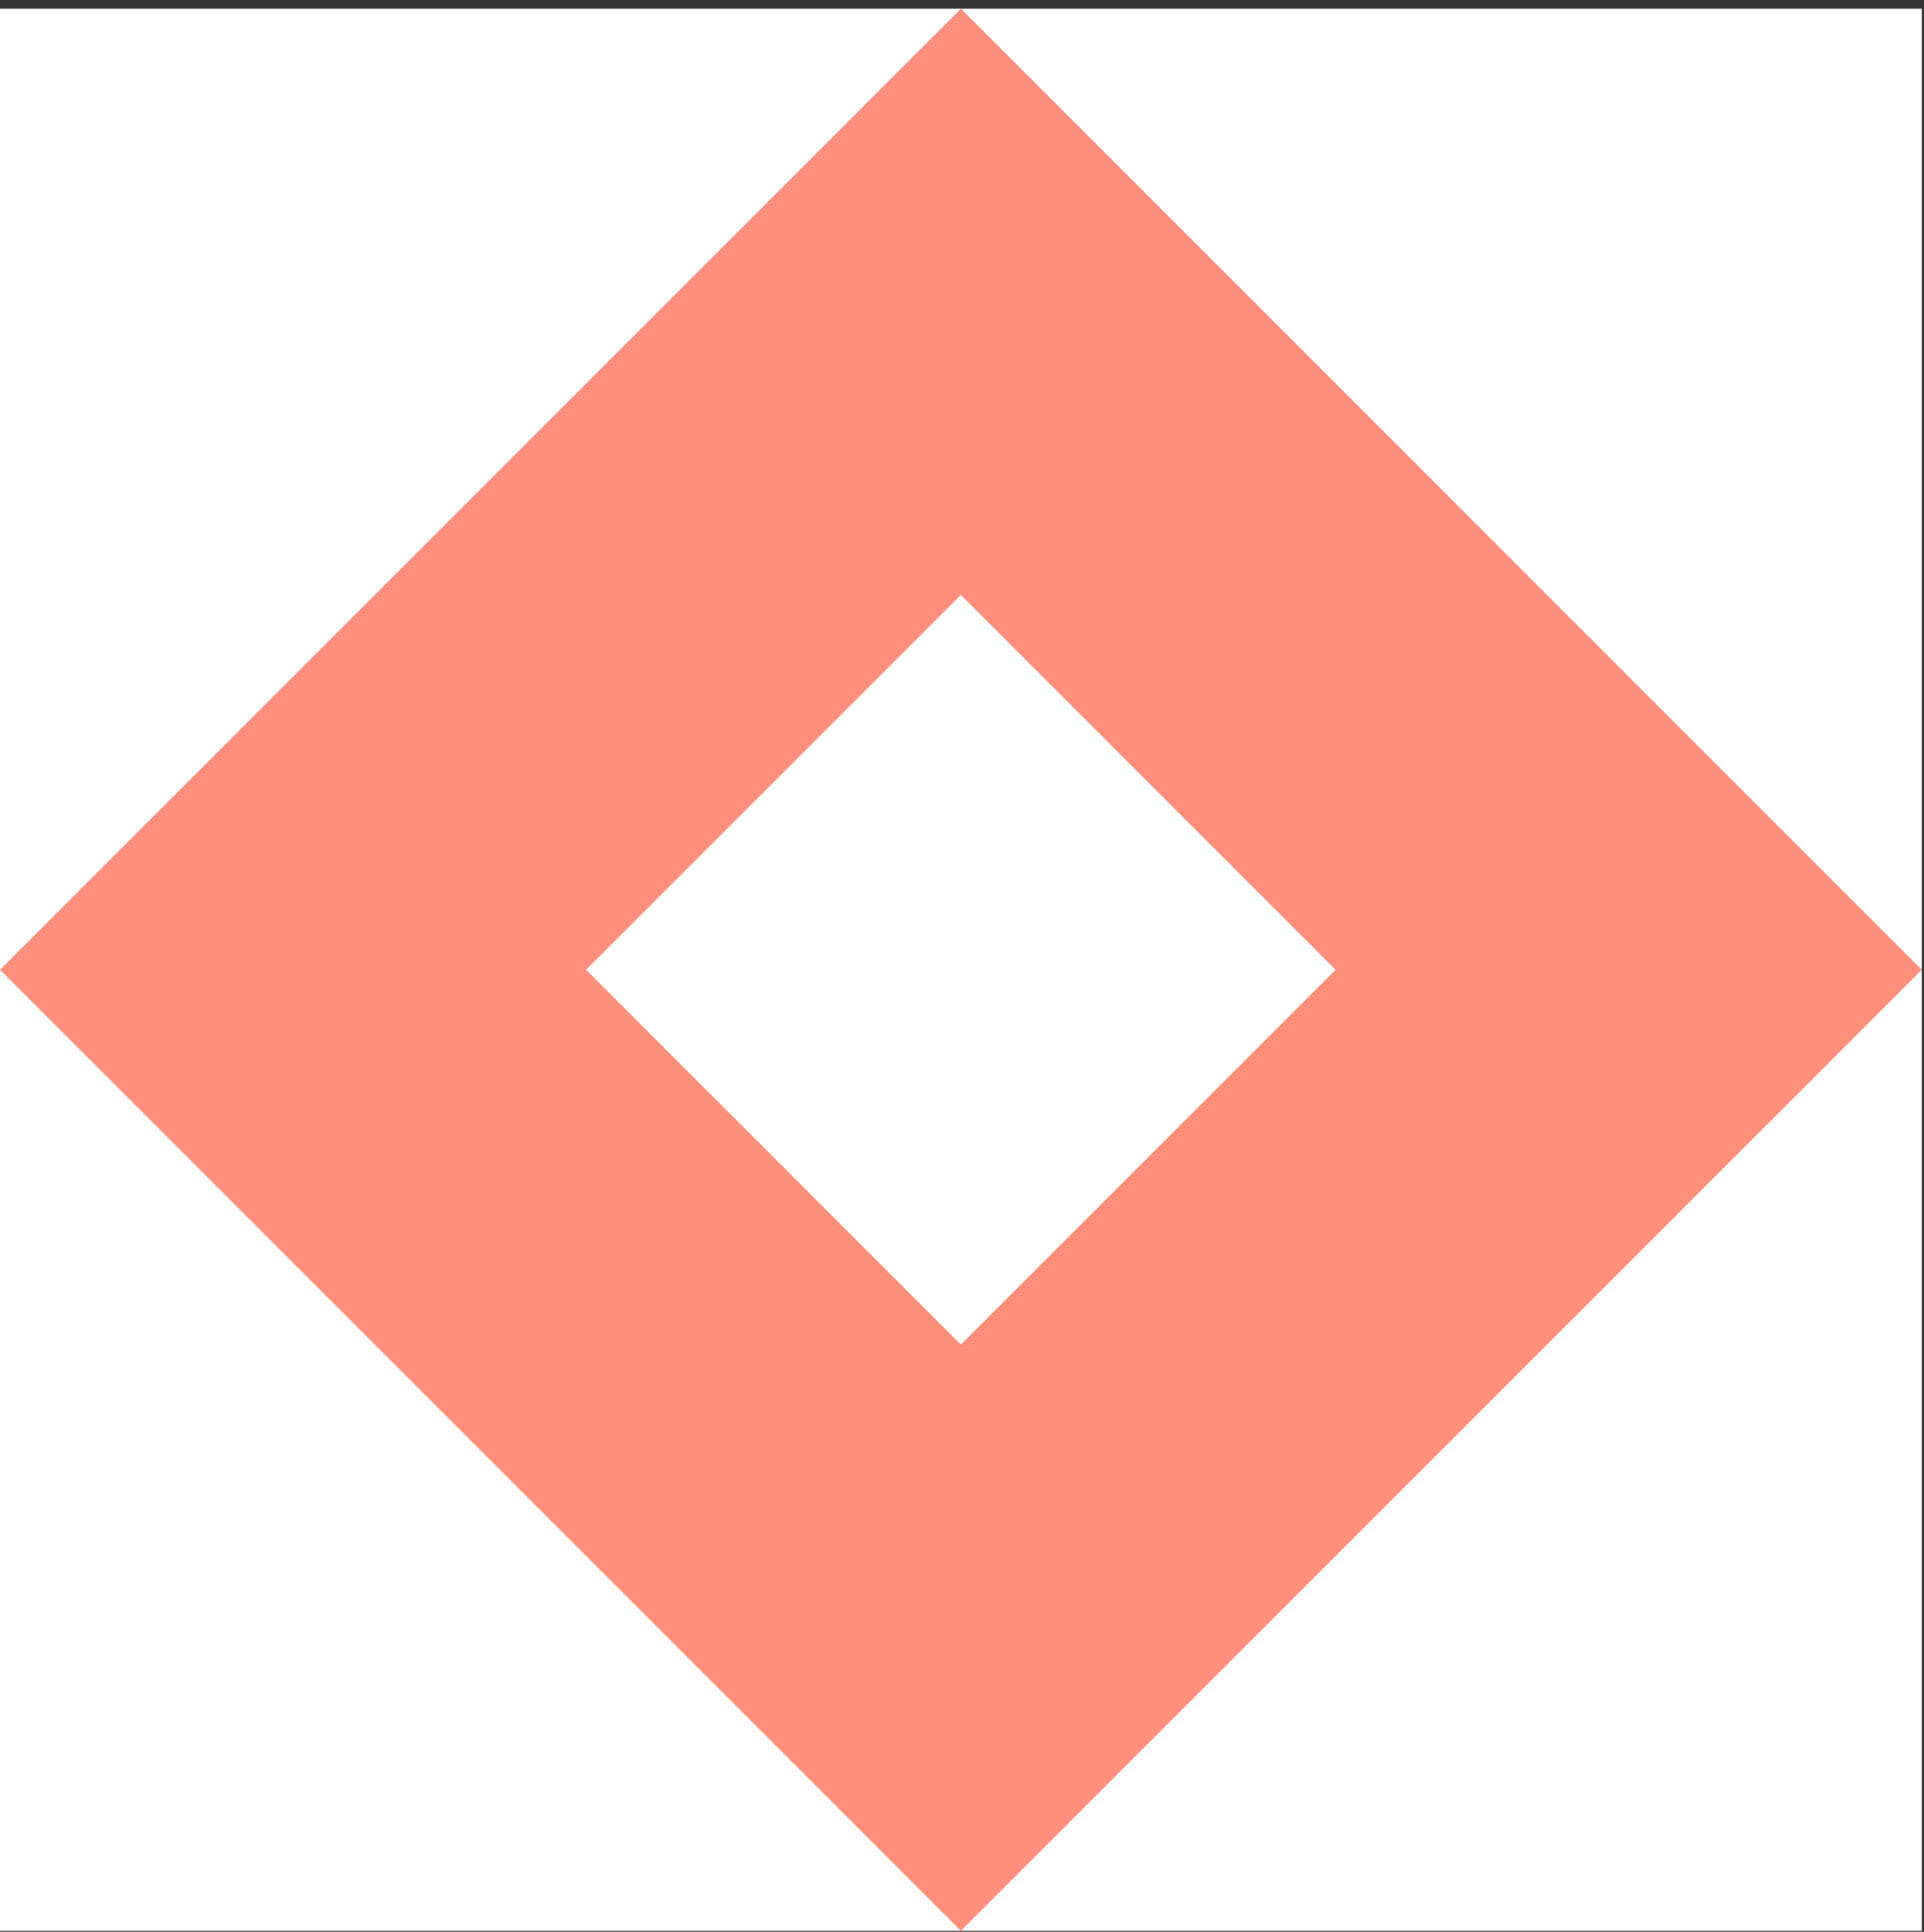
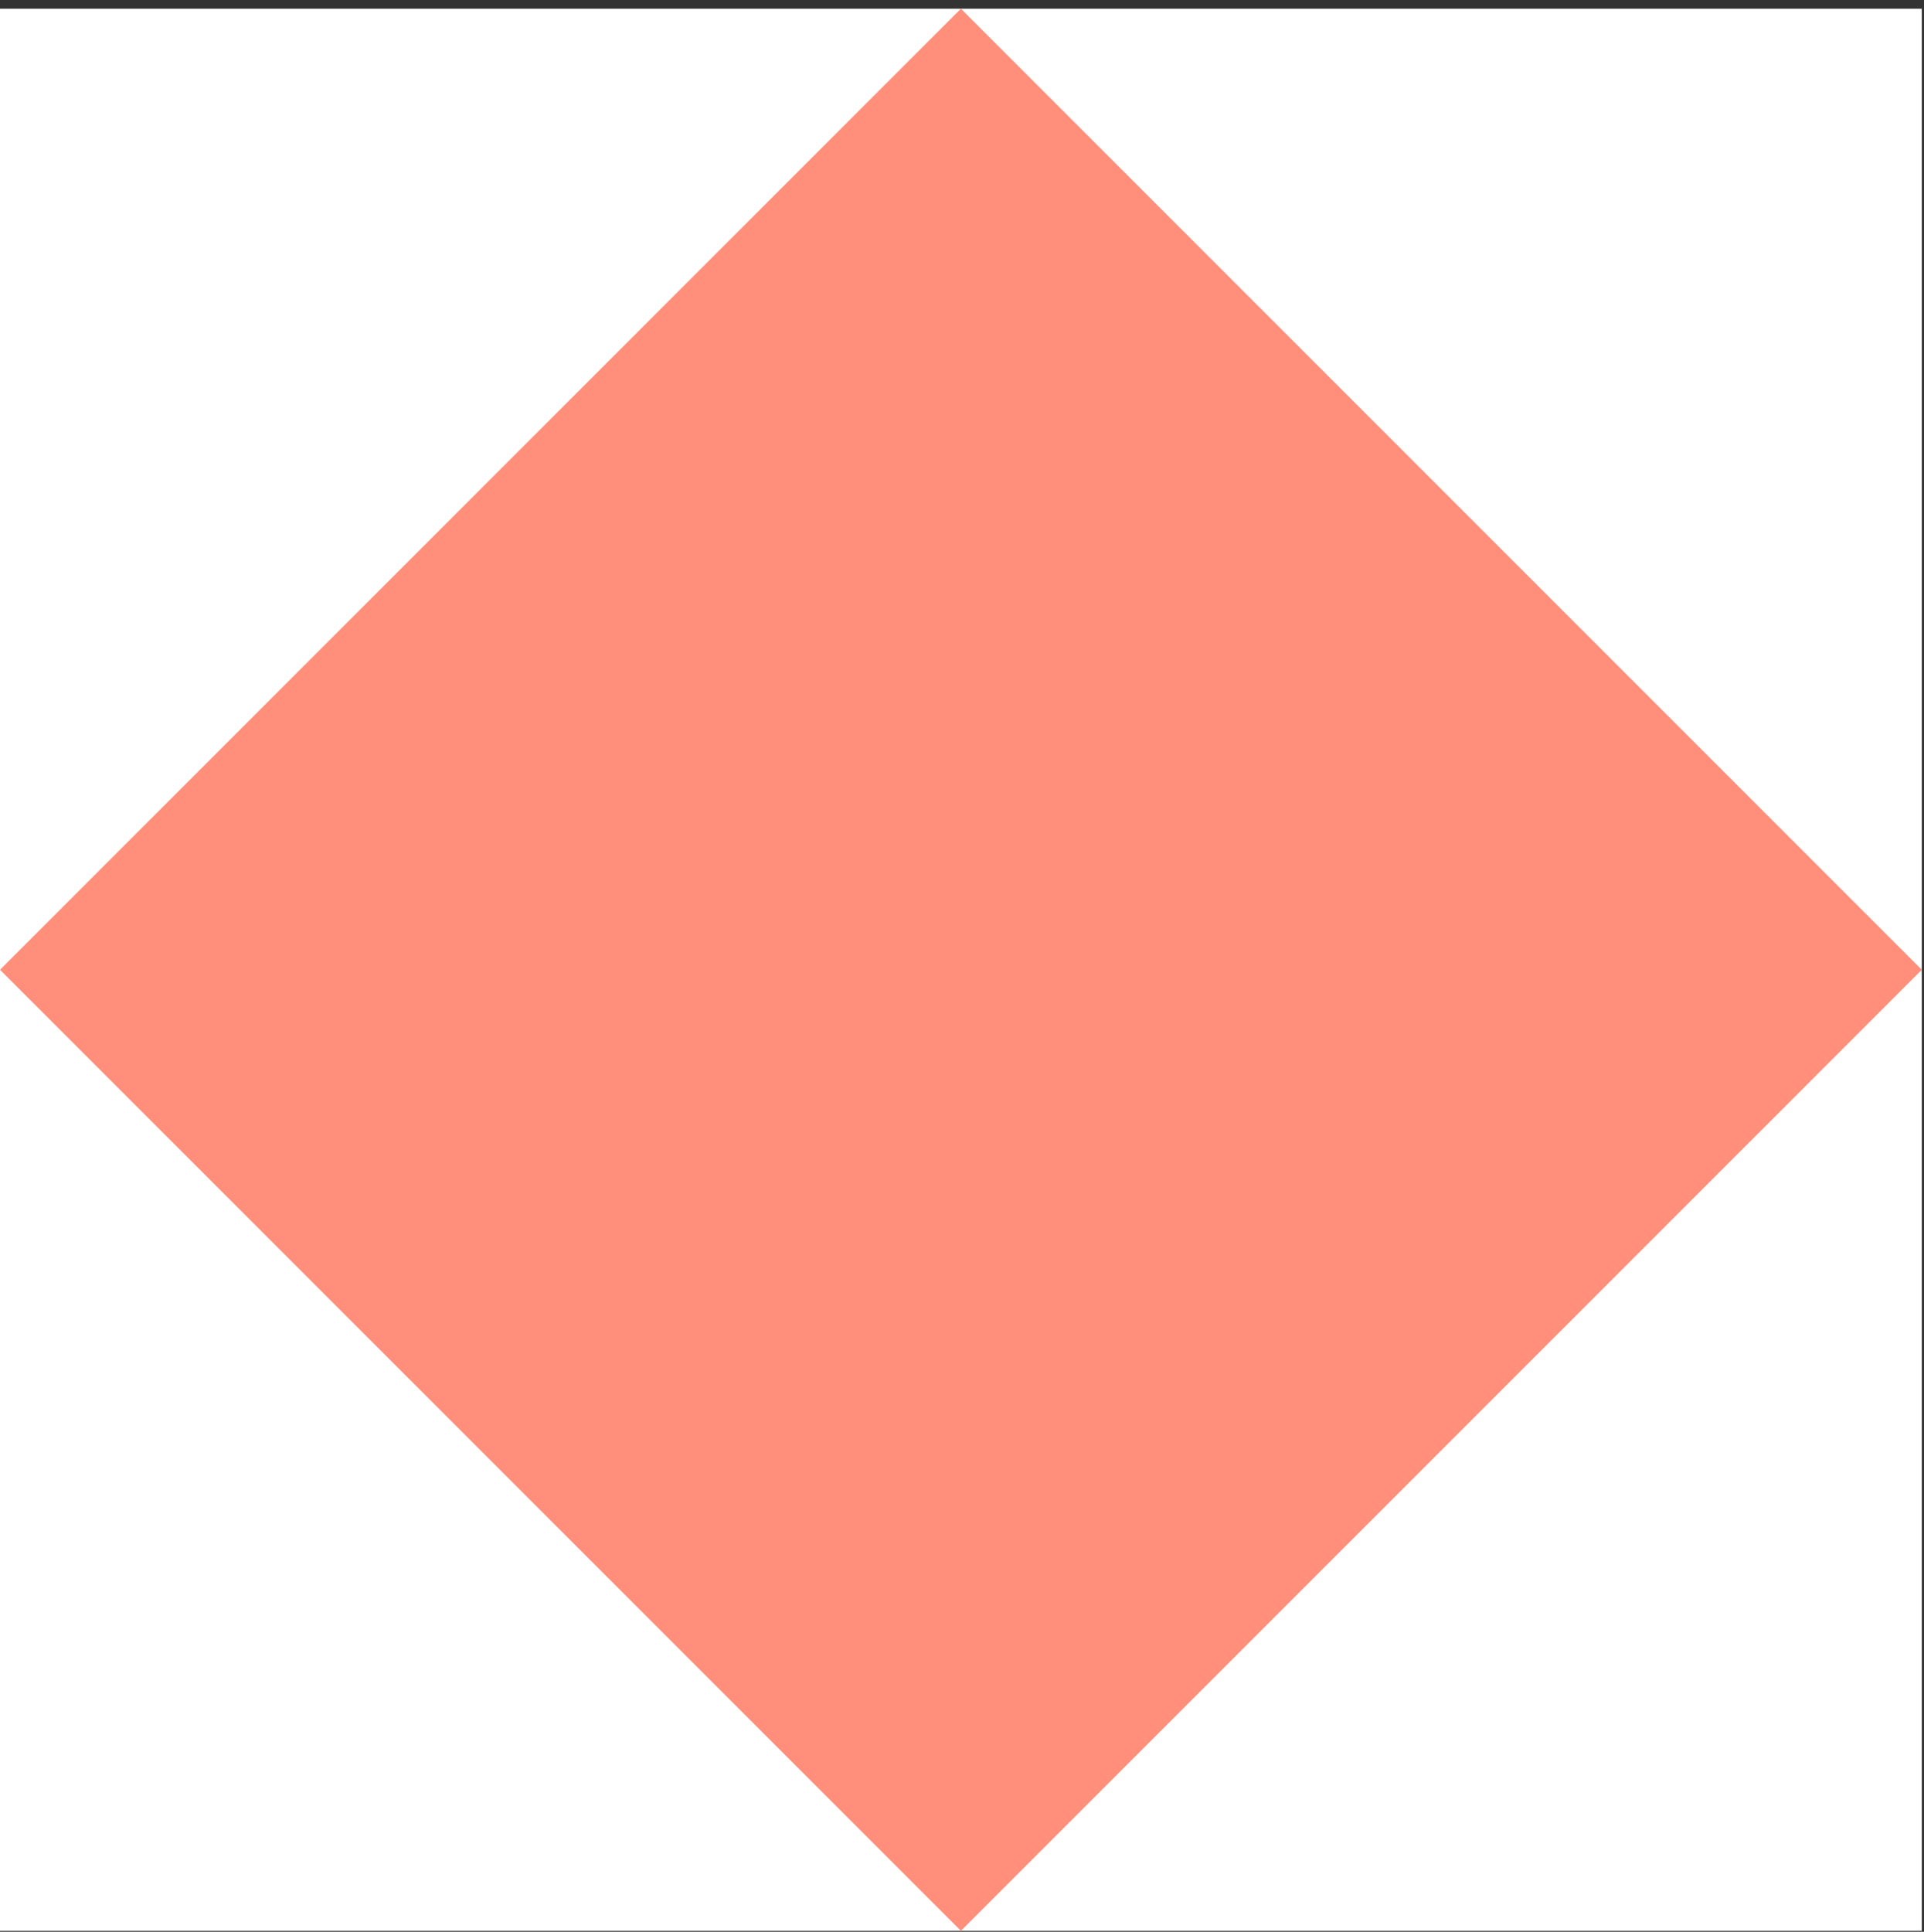
<svg xmlns="http://www.w3.org/2000/svg" width="256px" height="257px" viewBox="0 0 256 257" version="1.1">
  <rect x="0" y="0" width="256" height="257" fill="#333333" stroke="none" />
  <title>Amenities</title>
  <g id="Home" stroke="none" stroke-width="1" fill="none" fill-rule="evenodd">
    <g transform="translate(0, -511)" id="Group">
      <g id="Amenities" transform="translate(0, 512.161)">
        <polygon id="Fill-1" fill="#FFFFFF" points="0 255.706 255.706 255.706 255.706 0 0 0" />
        <polygon id="Fill-2" fill="#FF8F7A" points="127.853 0 0 127.853 127.853 255.706 255.706 127.853" />
-         <polygon id="Fill-3" fill="#FFFFFF" points="177.719 127.853 127.853 177.719 77.986 127.853 127.853 77.986" />
      </g>
    </g>
  </g>
</svg>